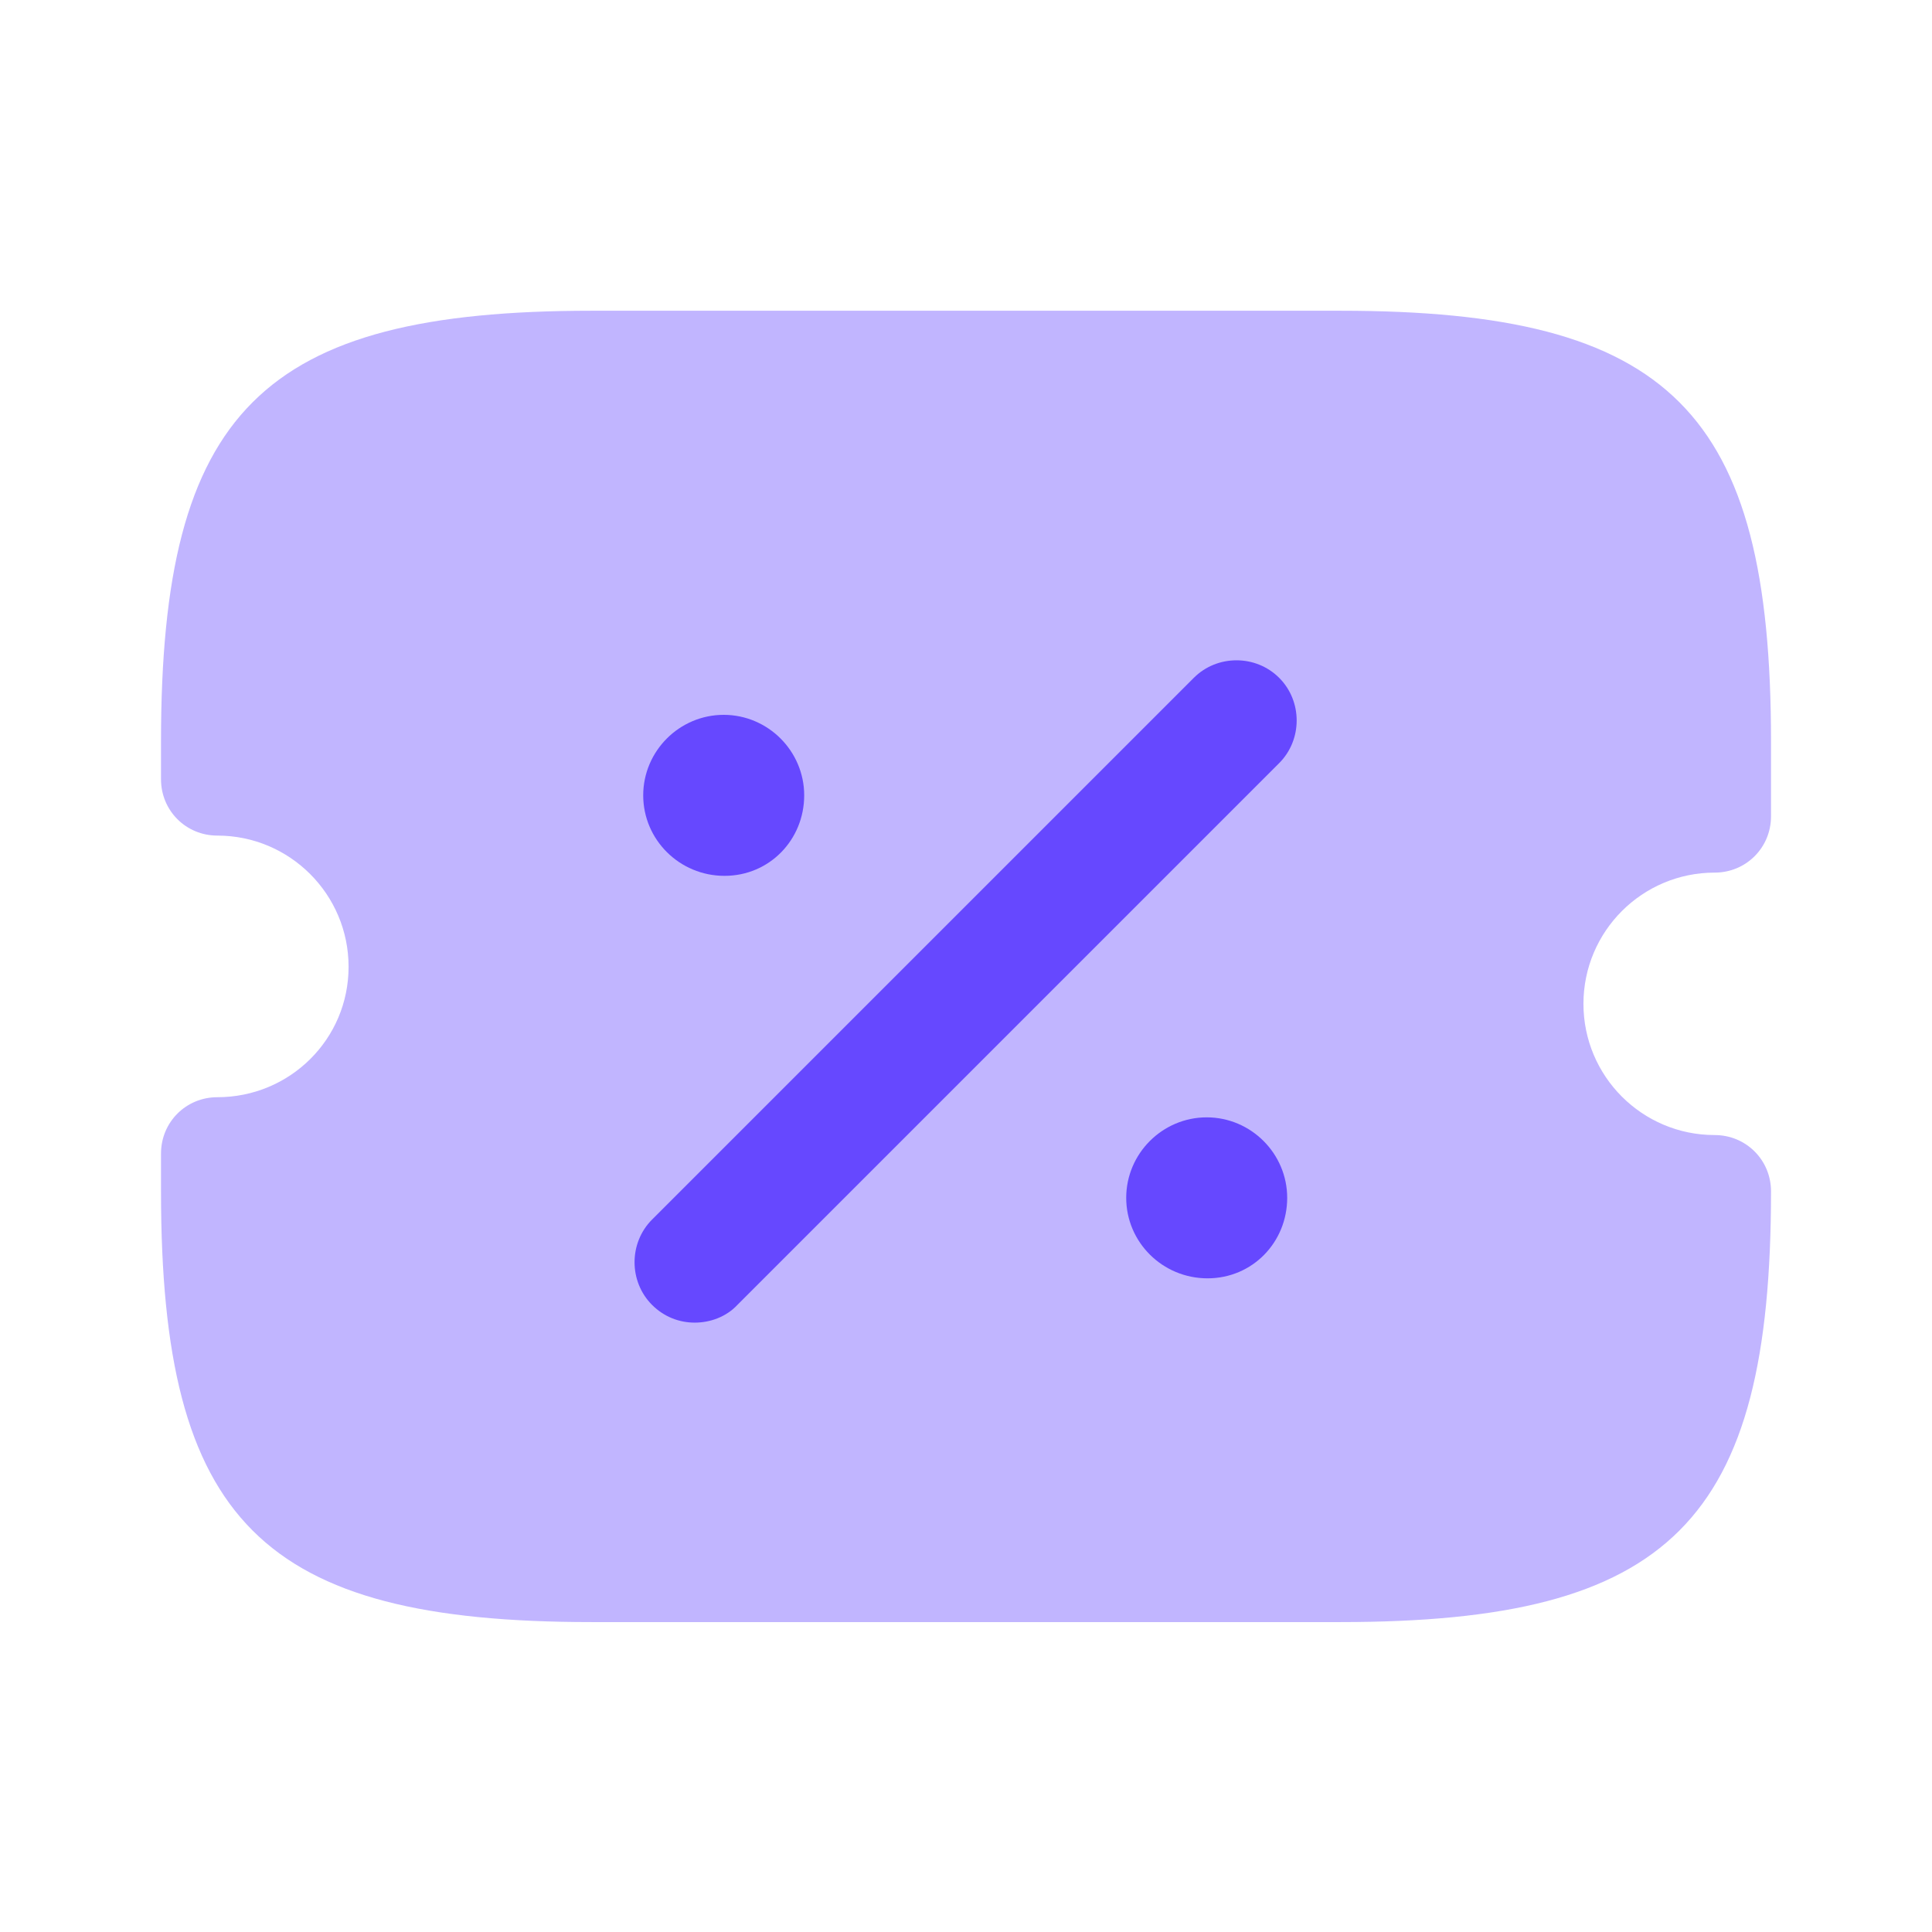
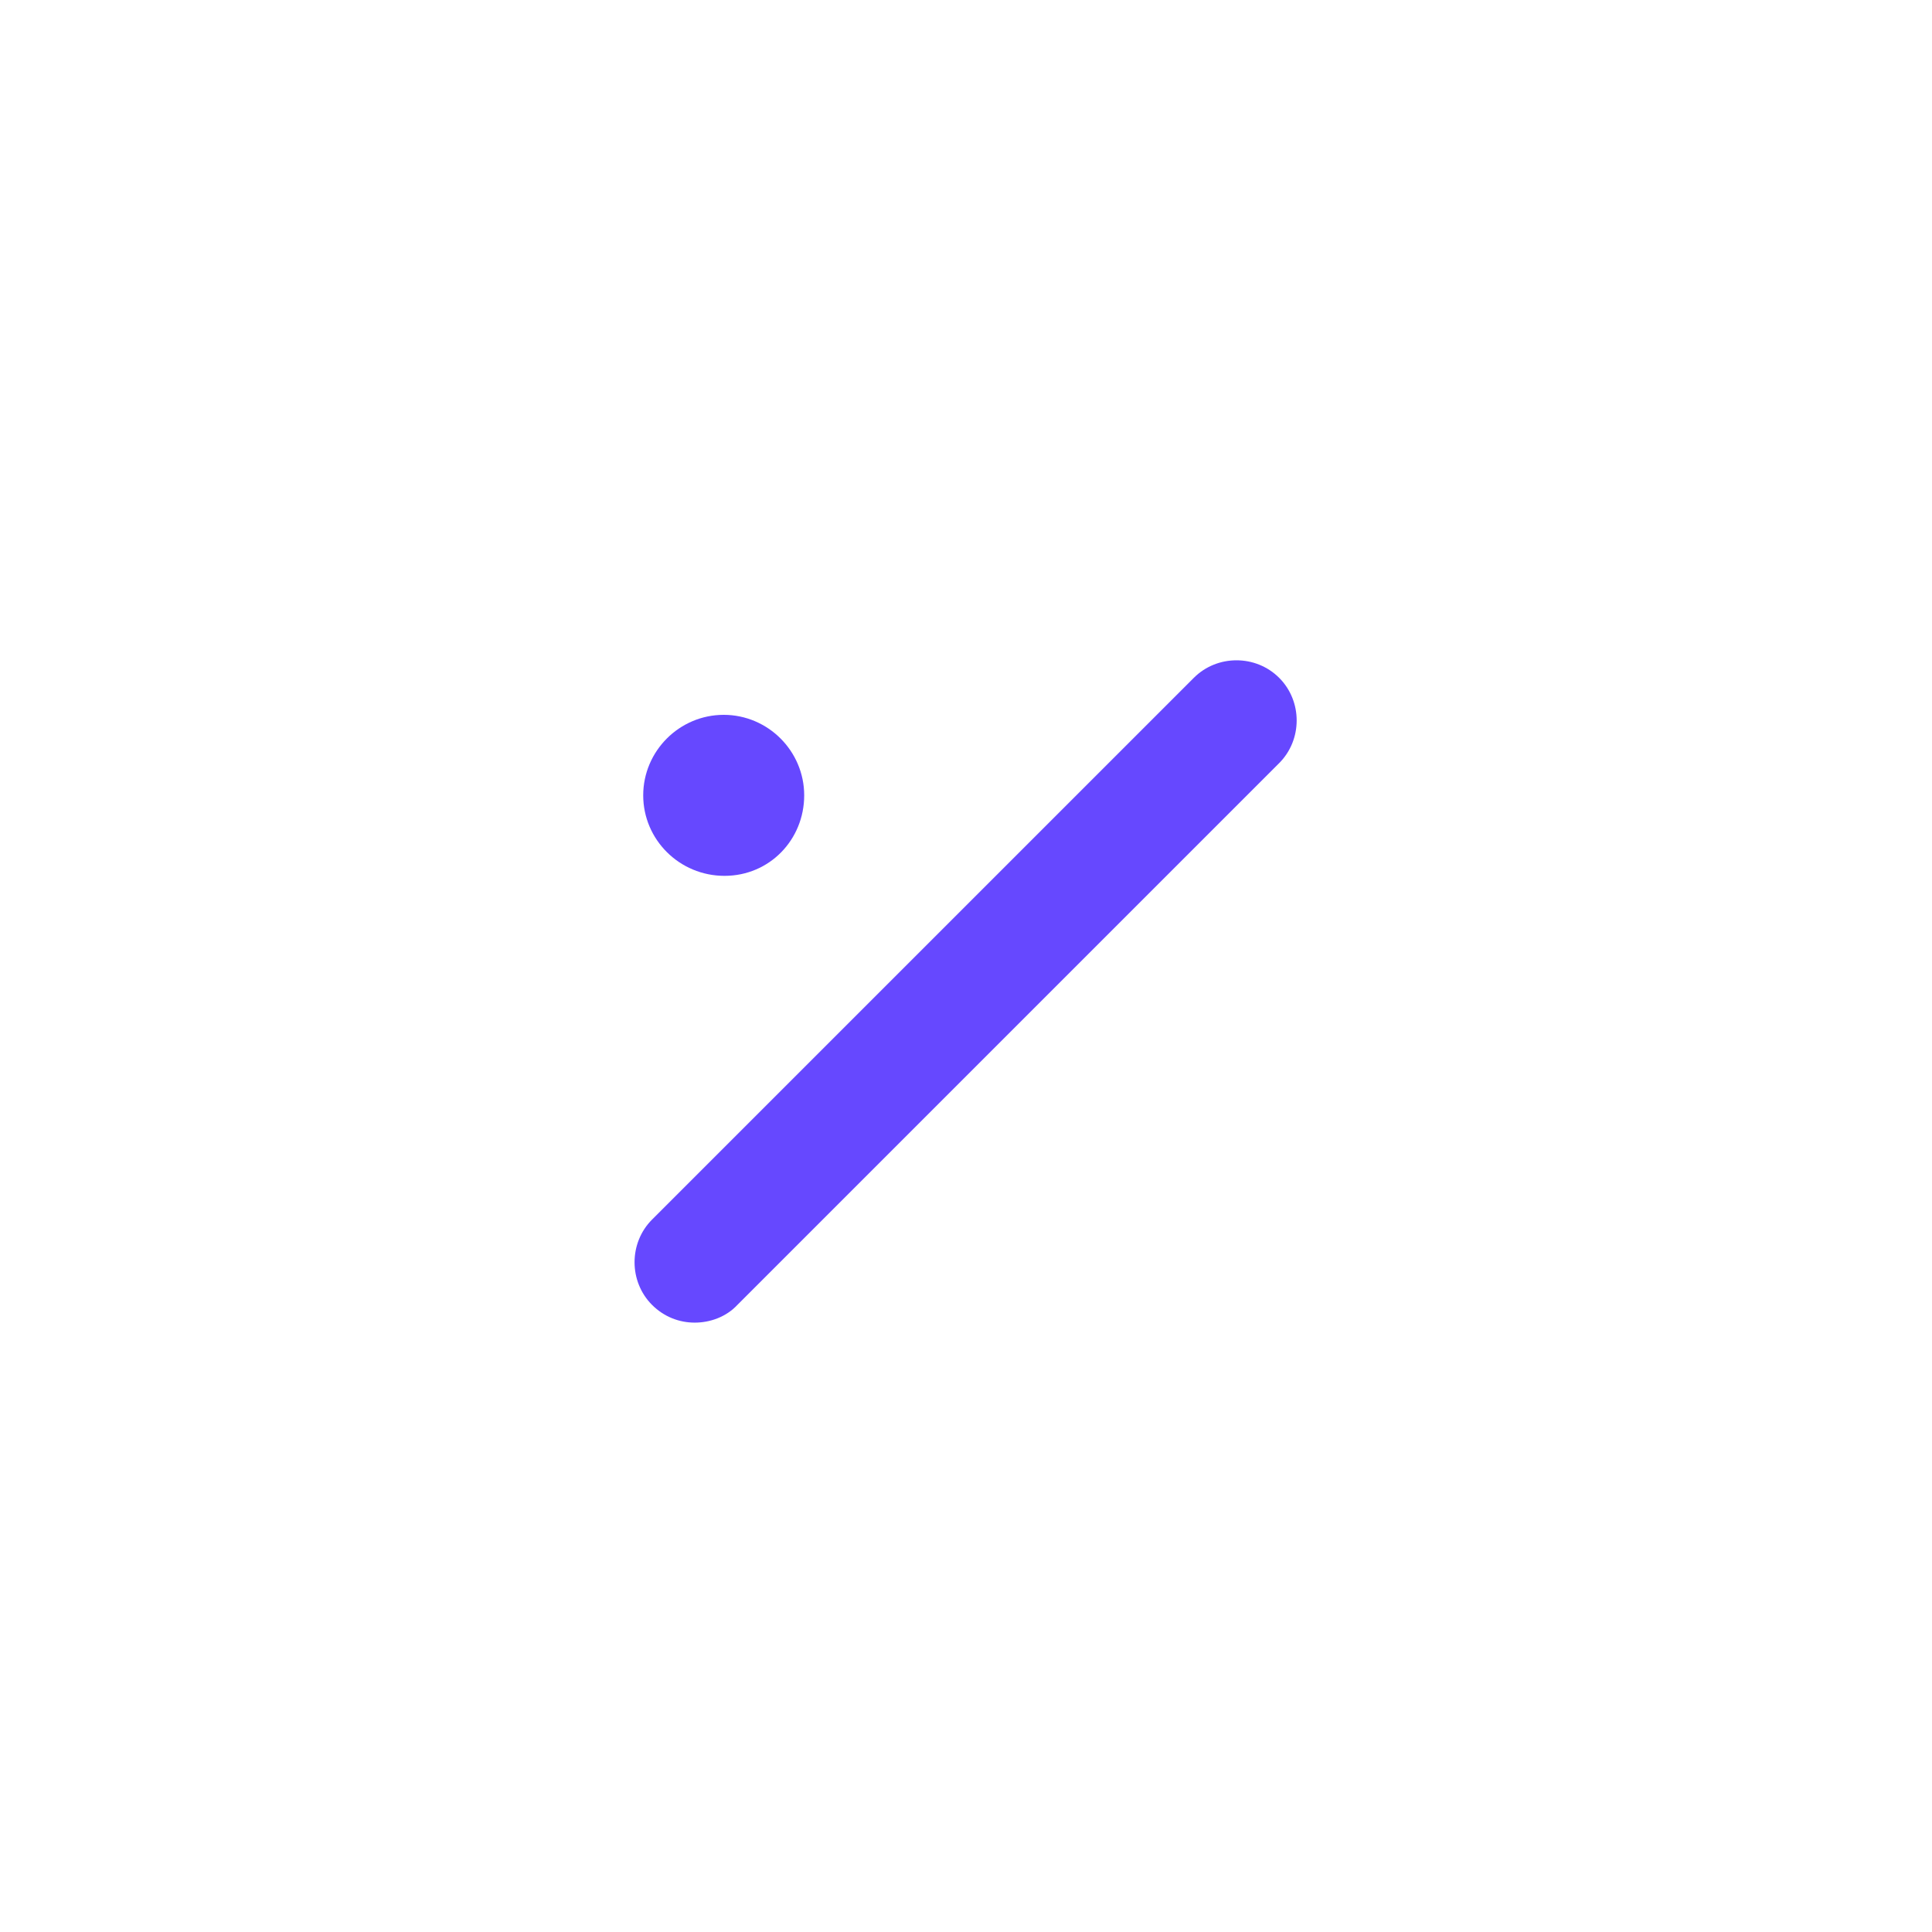
<svg xmlns="http://www.w3.org/2000/svg" width="80" height="80" viewBox="0 0 80 80" fill="none">
-   <path opacity="0.4" d="M71 36.133C72.3 36.133 73.334 35.1 73.334 33.8V30.7C73.334 17.033 69.167 12.867 55.5 12.867H24.5C10.834 12.867 6.667 17.033 6.667 30.7V32.267C6.667 33.567 7.7 34.6 9 34.6C12 34.6 14.434 37.033 14.434 40.033C14.434 43.033 12 45.433 9 45.433C7.7 45.433 6.667 46.467 6.667 47.767V49.333C6.667 63 10.834 67.167 24.5 67.167H55.5C69.167 67.167 73.334 63 73.334 49.333C73.334 48.033 72.3 47 71 47C68 47 65.567 44.567 65.567 41.567C65.567 38.567 68 36.133 71 36.133Z" fill="#6648FF" />
-   <path d="M50.001 52.933C48.134 52.933 46.634 51.433 46.634 49.6C46.634 47.767 48.134 46.267 49.967 46.267C51.8 46.267 53.3 47.767 53.3 49.6C53.3 51.433 51.867 52.933 50.001 52.933Z" fill="#6648FF" />
  <path d="M30 36.267C28.134 36.267 26.634 34.767 26.634 32.933C26.634 31.1 28.134 29.6 29.967 29.6C31.8 29.6 33.3 31.1 33.3 32.933C33.3 34.767 31.867 36.267 30 36.267Z" fill="#6648FF" />
  <path d="M28.767 54.767C28.134 54.767 27.5 54.533 27 54.033C26.034 53.066 26.034 51.467 27 50.5L49.434 28.067C50.4 27.1 52 27.1 52.967 28.067C53.934 29.033 53.934 30.633 52.967 31.6L30.534 54.033C30.067 54.533 29.4 54.767 28.767 54.767Z" fill="#6648FF" />
</svg>